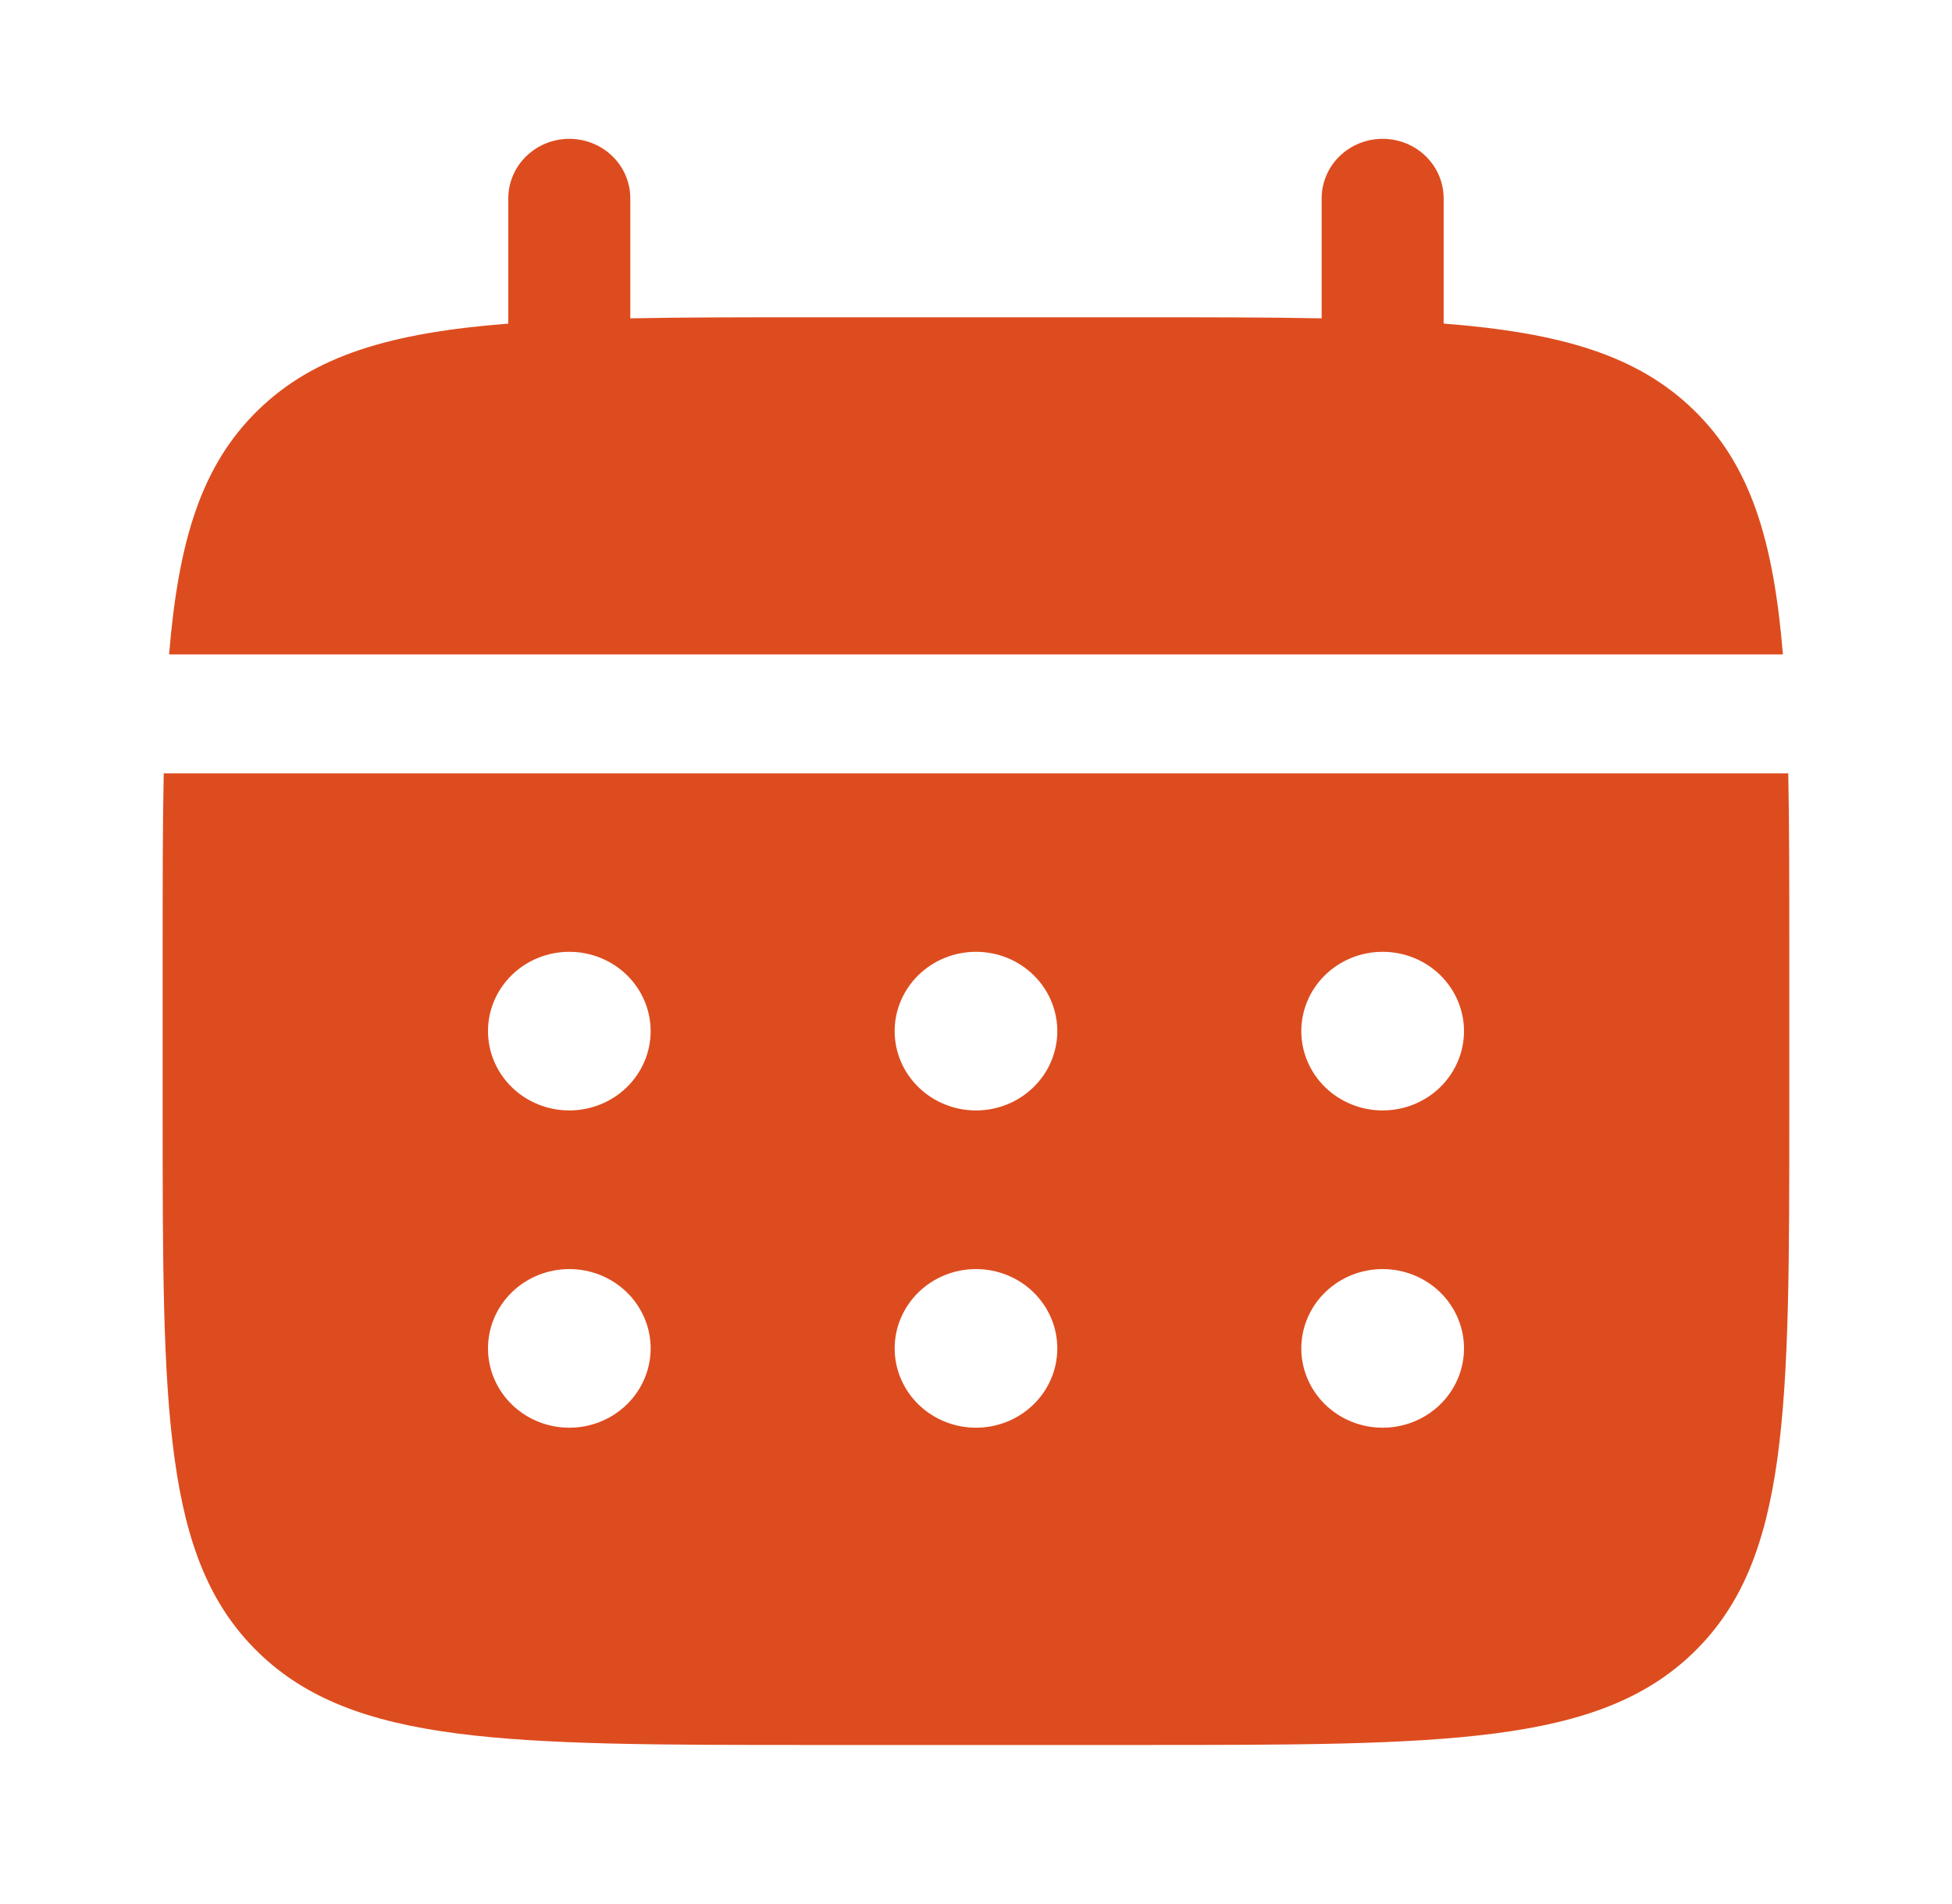
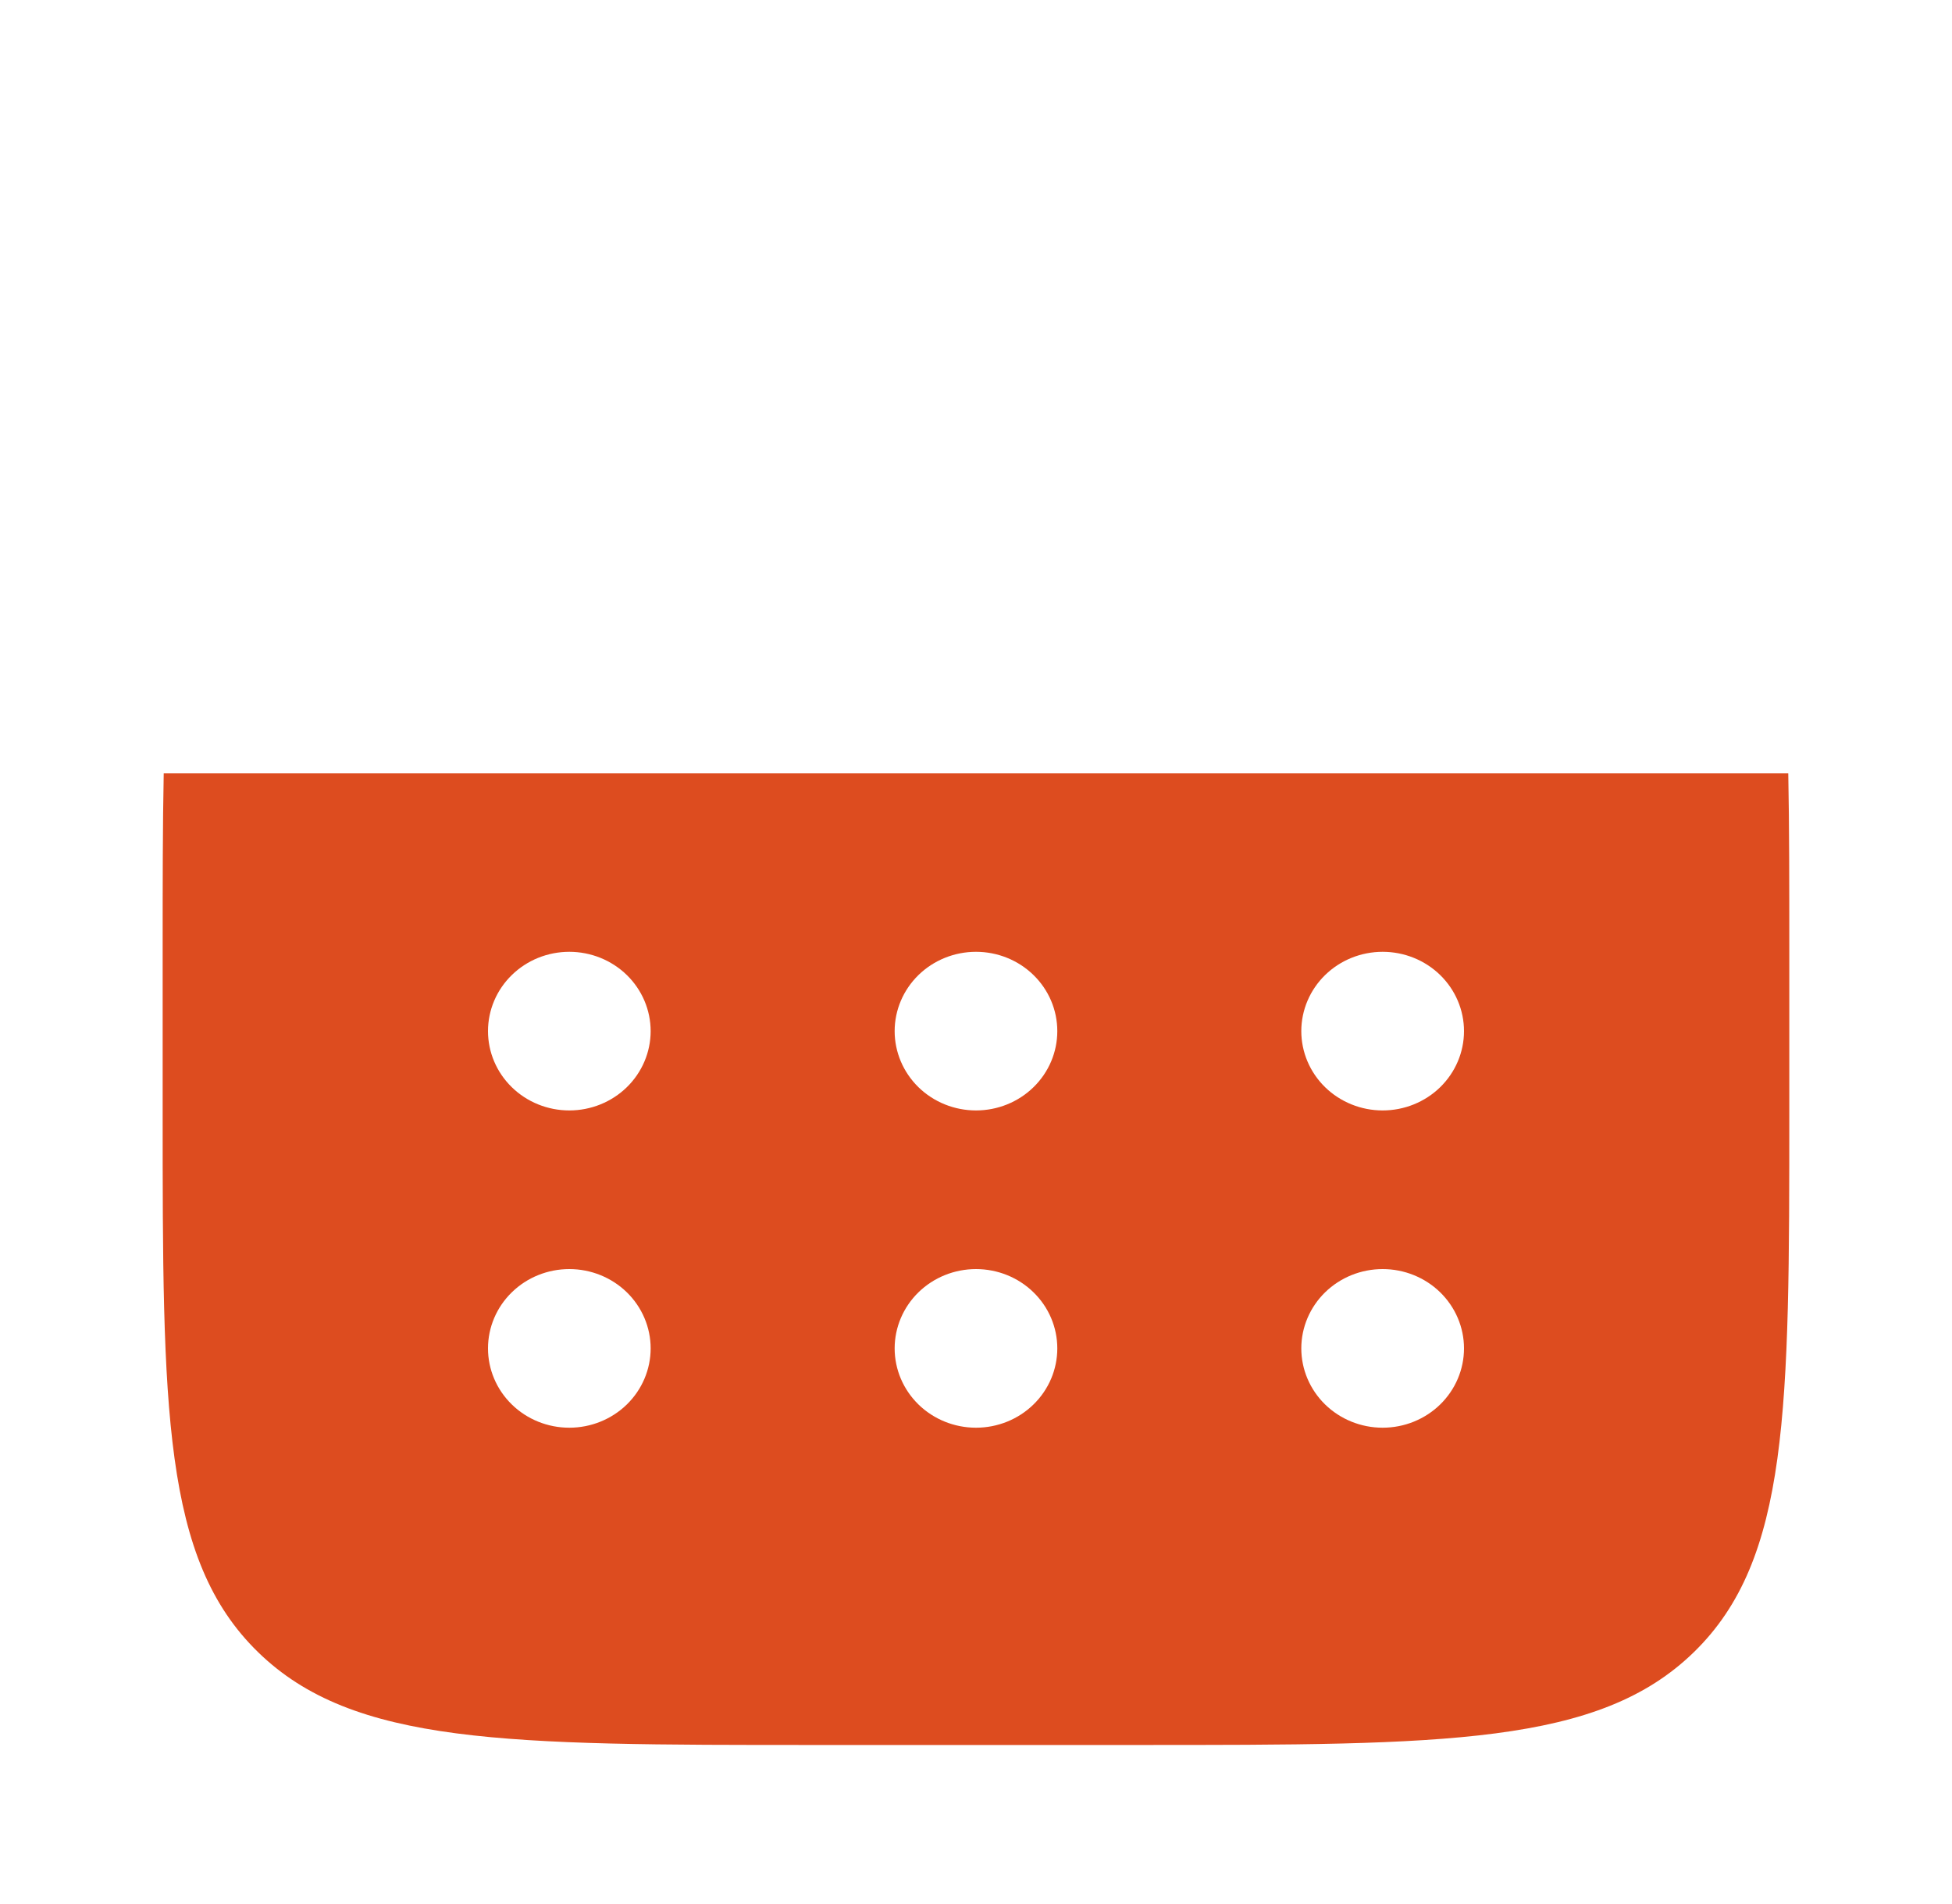
<svg xmlns="http://www.w3.org/2000/svg" width="40" height="39" viewBox="0 0 40 39" fill="none">
-   <path d="M12.916 4.063C12.916 3.74 12.785 3.43 12.55 3.201C12.316 2.973 11.998 2.844 11.666 2.844C11.335 2.844 11.017 2.973 10.783 3.201C10.548 3.43 10.416 3.74 10.416 4.063V6.63C8.016 6.817 6.443 7.276 5.286 8.405C4.128 9.533 3.658 11.068 3.465 13.407H36.535C36.342 11.067 35.871 9.533 34.713 8.405C33.556 7.276 31.982 6.817 29.583 6.629V4.063C29.583 3.74 29.451 3.43 29.217 3.201C28.983 2.973 28.665 2.844 28.333 2.844C28.002 2.844 27.684 2.973 27.449 3.201C27.215 3.43 27.083 3.74 27.083 4.063V6.522C25.975 6.5 24.732 6.5 23.333 6.5H16.666C15.268 6.5 14.025 6.5 12.916 6.522V4.063Z" fill="#DD4C1F" />
  <path fill-rule="evenodd" clip-rule="evenodd" d="M3.333 19.5C3.333 18.137 3.333 16.924 3.355 15.844H36.645C36.666 16.924 36.666 18.137 36.666 19.5V22.75C36.666 28.878 36.666 31.943 34.713 33.846C32.761 35.75 29.618 35.75 23.333 35.75H16.666C10.381 35.75 7.238 35.75 5.286 33.846C3.333 31.943 3.333 28.878 3.333 22.75V19.5ZM28.333 22.75C28.775 22.75 29.199 22.579 29.512 22.274C29.824 21.969 30 21.556 30 21.125C30 20.694 29.824 20.281 29.512 19.976C29.199 19.671 28.775 19.5 28.333 19.5C27.891 19.5 27.467 19.671 27.154 19.976C26.842 20.281 26.666 20.694 26.666 21.125C26.666 21.556 26.842 21.969 27.154 22.274C27.467 22.579 27.891 22.75 28.333 22.75ZM28.333 29.25C28.775 29.25 29.199 29.079 29.512 28.774C29.824 28.469 30 28.056 30 27.625C30 27.194 29.824 26.781 29.512 26.476C29.199 26.171 28.775 26 28.333 26C27.891 26 27.467 26.171 27.154 26.476C26.842 26.781 26.666 27.194 26.666 27.625C26.666 28.056 26.842 28.469 27.154 28.774C27.467 29.079 27.891 29.25 28.333 29.25ZM21.666 21.125C21.666 21.556 21.491 21.969 21.178 22.274C20.866 22.579 20.442 22.75 20 22.75C19.558 22.75 19.134 22.579 18.821 22.274C18.509 21.969 18.333 21.556 18.333 21.125C18.333 20.694 18.509 20.281 18.821 19.976C19.134 19.671 19.558 19.5 20 19.5C20.442 19.5 20.866 19.671 21.178 19.976C21.491 20.281 21.666 20.694 21.666 21.125ZM21.666 27.625C21.666 28.056 21.491 28.469 21.178 28.774C20.866 29.079 20.442 29.25 20 29.25C19.558 29.25 19.134 29.079 18.821 28.774C18.509 28.469 18.333 28.056 18.333 27.625C18.333 27.194 18.509 26.781 18.821 26.476C19.134 26.171 19.558 26 20 26C20.442 26 20.866 26.171 21.178 26.476C21.491 26.781 21.666 27.194 21.666 27.625ZM11.666 22.75C12.108 22.75 12.532 22.579 12.845 22.274C13.157 21.969 13.333 21.556 13.333 21.125C13.333 20.694 13.157 20.281 12.845 19.976C12.532 19.671 12.108 19.5 11.666 19.5C11.224 19.5 10.8 19.671 10.488 19.976C10.175 20.281 10 20.694 10 21.125C10 21.556 10.175 21.969 10.488 22.274C10.8 22.579 11.224 22.75 11.666 22.75ZM11.666 29.25C12.108 29.25 12.532 29.079 12.845 28.774C13.157 28.469 13.333 28.056 13.333 27.625C13.333 27.194 13.157 26.781 12.845 26.476C12.532 26.171 12.108 26 11.666 26C11.224 26 10.8 26.171 10.488 26.476C10.175 26.781 10 27.194 10 27.625C10 28.056 10.175 28.469 10.488 28.774C10.8 29.079 11.224 29.25 11.666 29.25Z" fill="#DD4C1F" />
</svg>